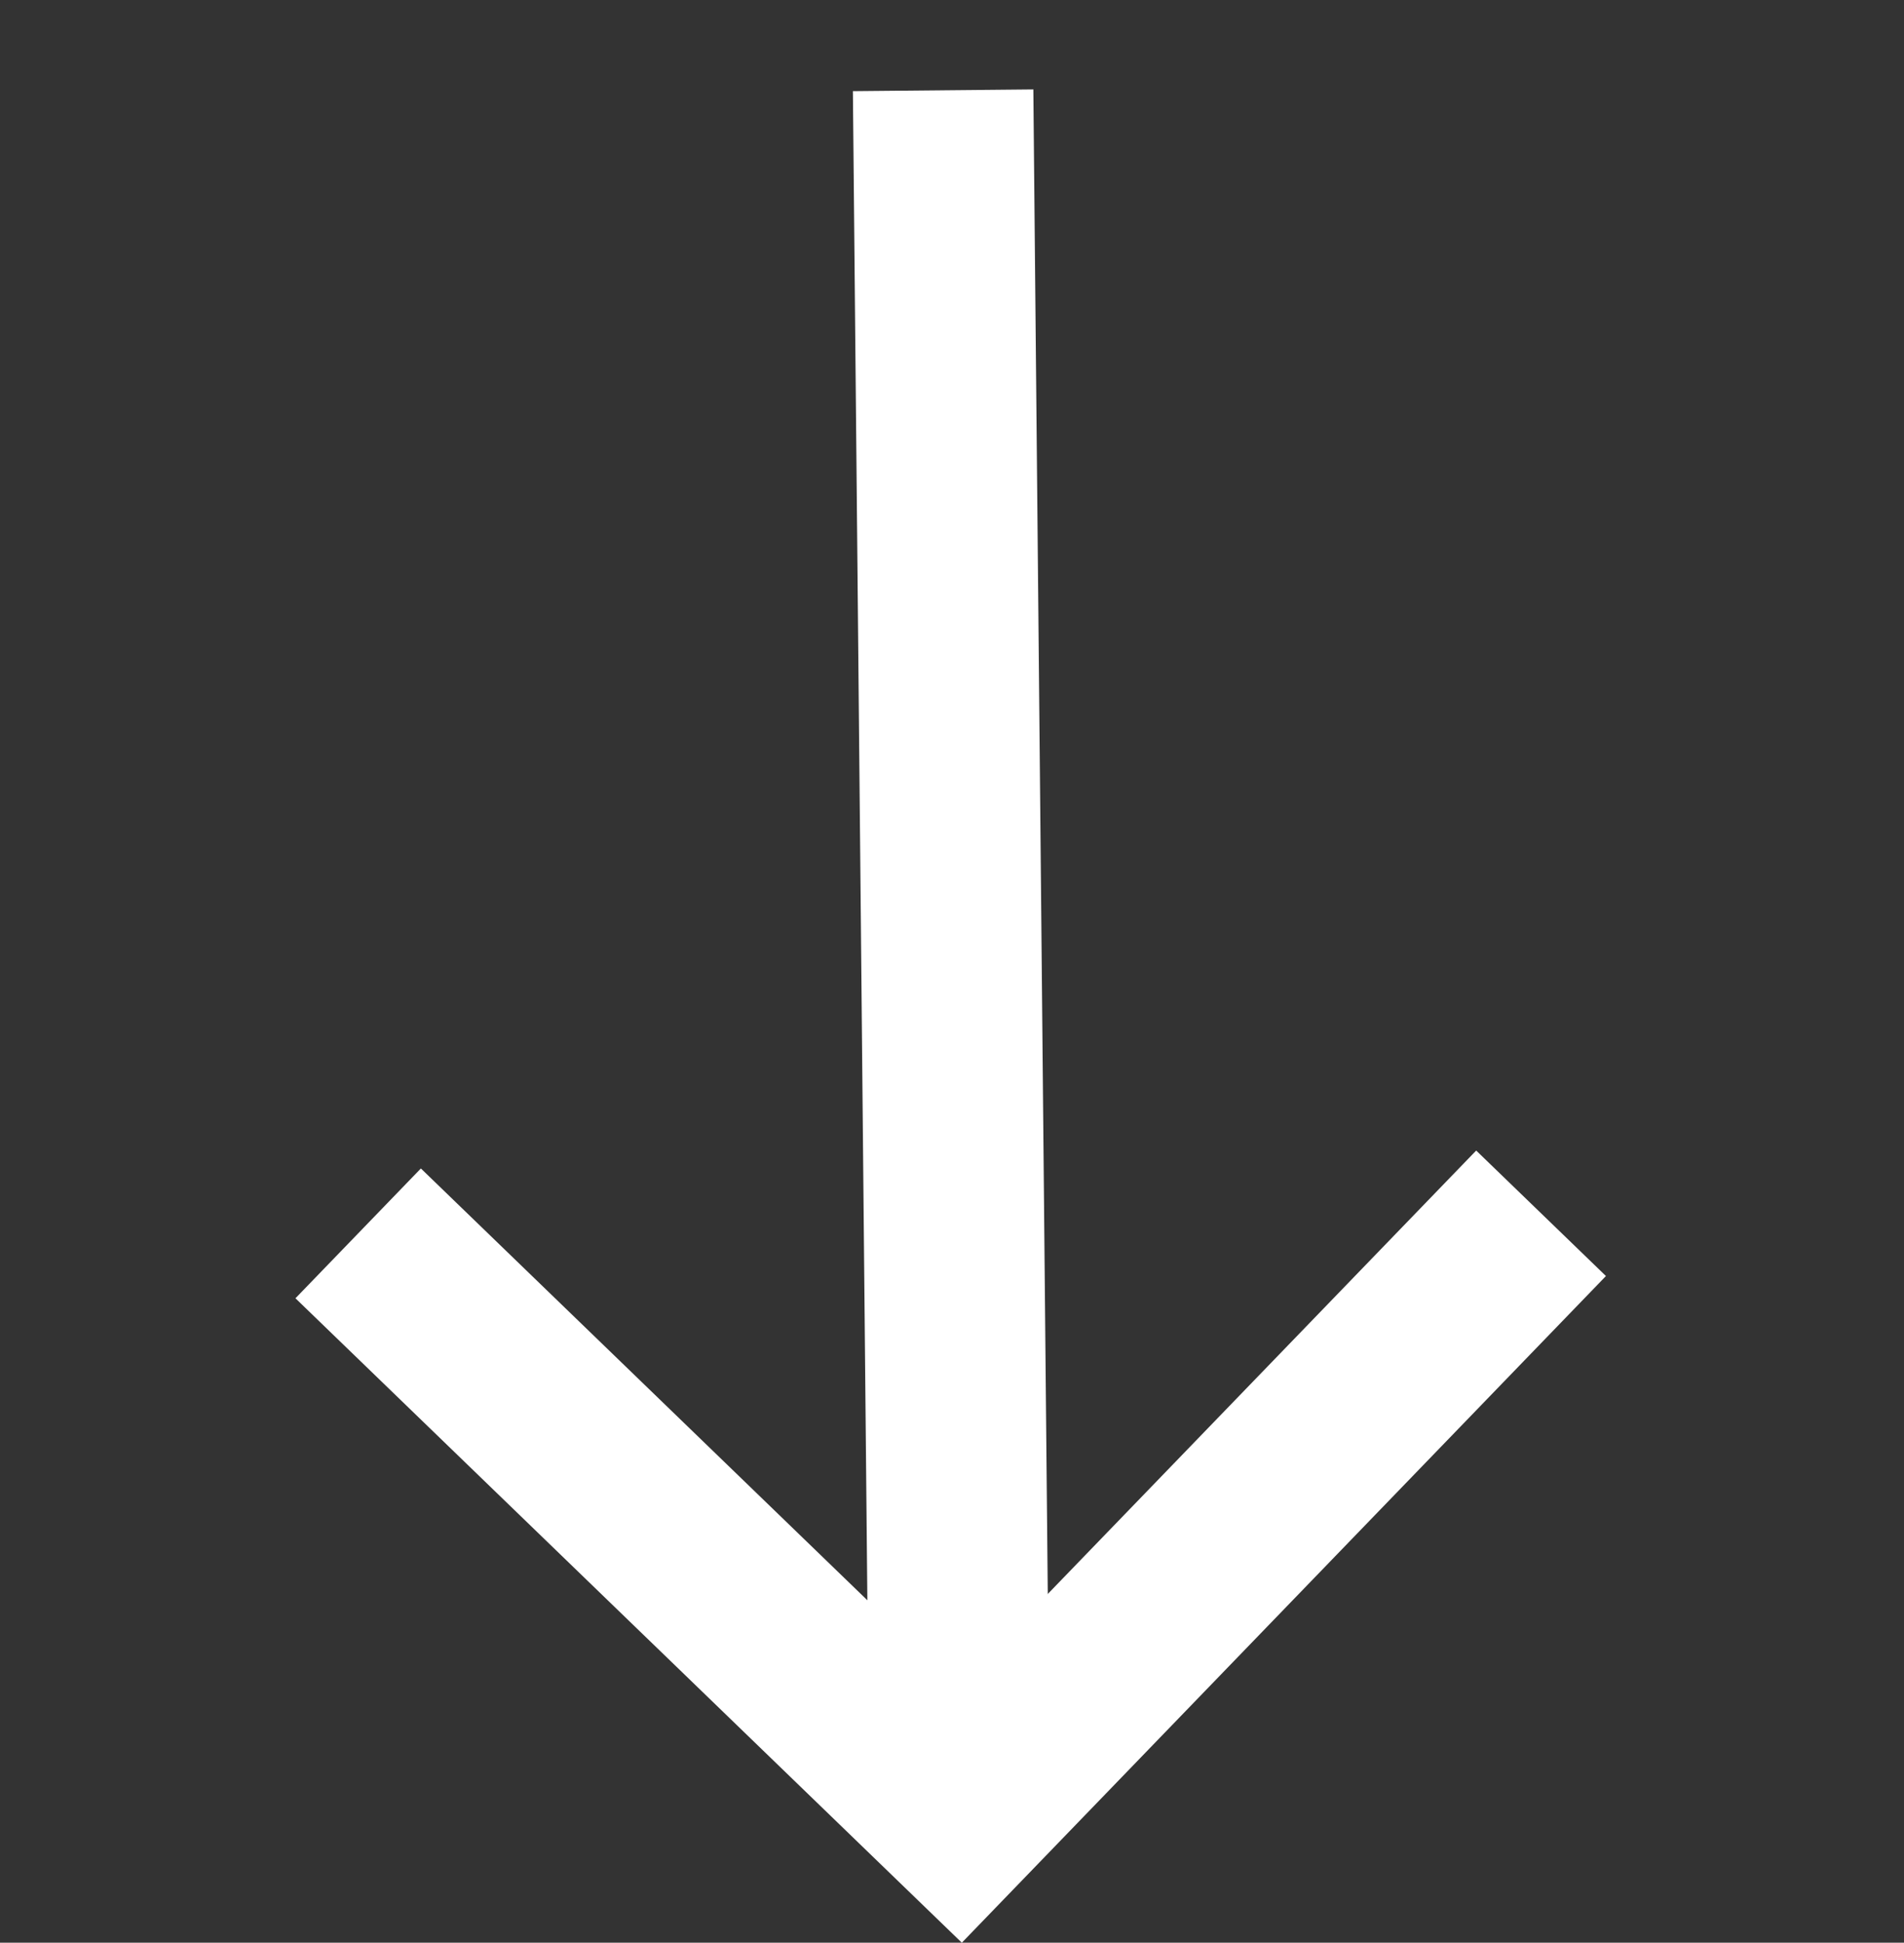
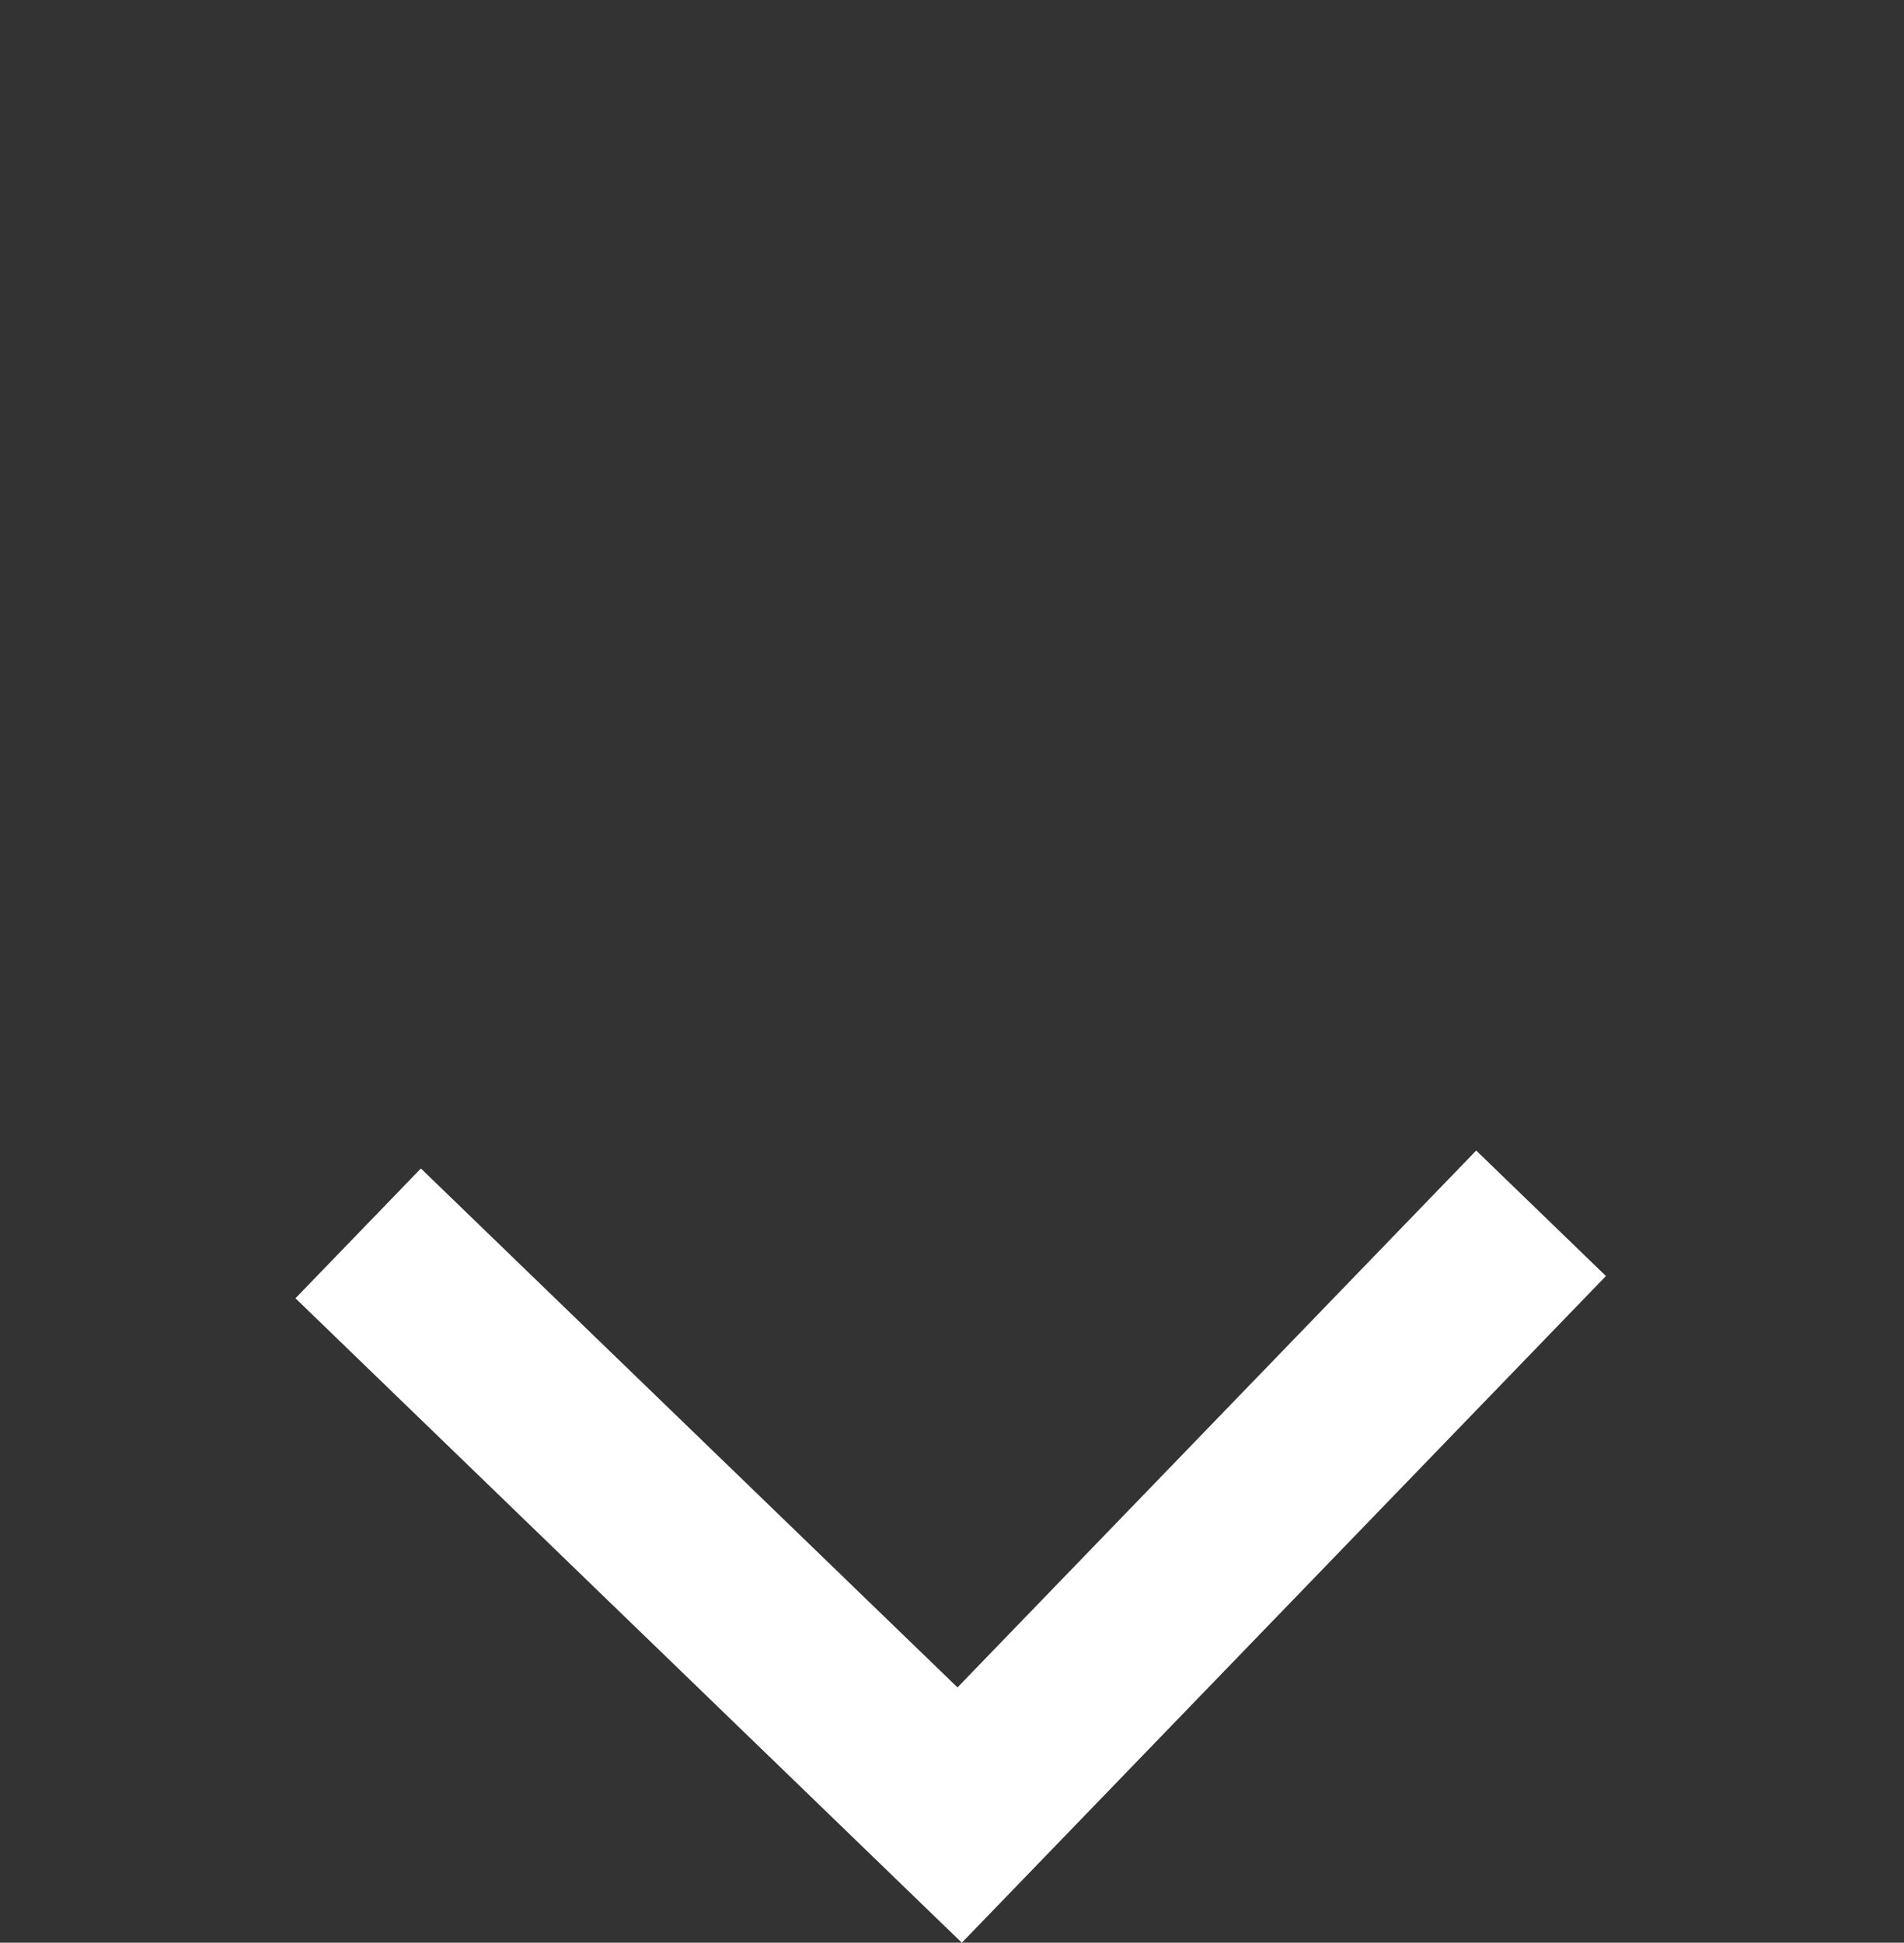
<svg xmlns="http://www.w3.org/2000/svg" width="31.652" height="32.28" viewBox="0 0 31.652 32.28">
  <rect x="0" y="0" width="31.652" height="32.28" fill="#333333" stroke="none" />
  <g id="Icon_feather-arrow-down-right" data-name="Icon feather-arrow-down-right" transform="matrix(0.719, 0.695, -0.695, 0.719, 15.216, -5.279)">
-     <path id="Path_35" data-name="Path 35" d="M5.044,4.553,25.16,24.968" transform="translate(0)" fill="none" stroke="#fff" stroke-linejoin="round" stroke-width="3" />
    <path id="Path_36" data-name="Path 36" d="M24.407,10.5V24.407H10.5" transform="translate(0.753 0.561)" fill="none" stroke="#fff" stroke-width="3" />
  </g>
</svg>